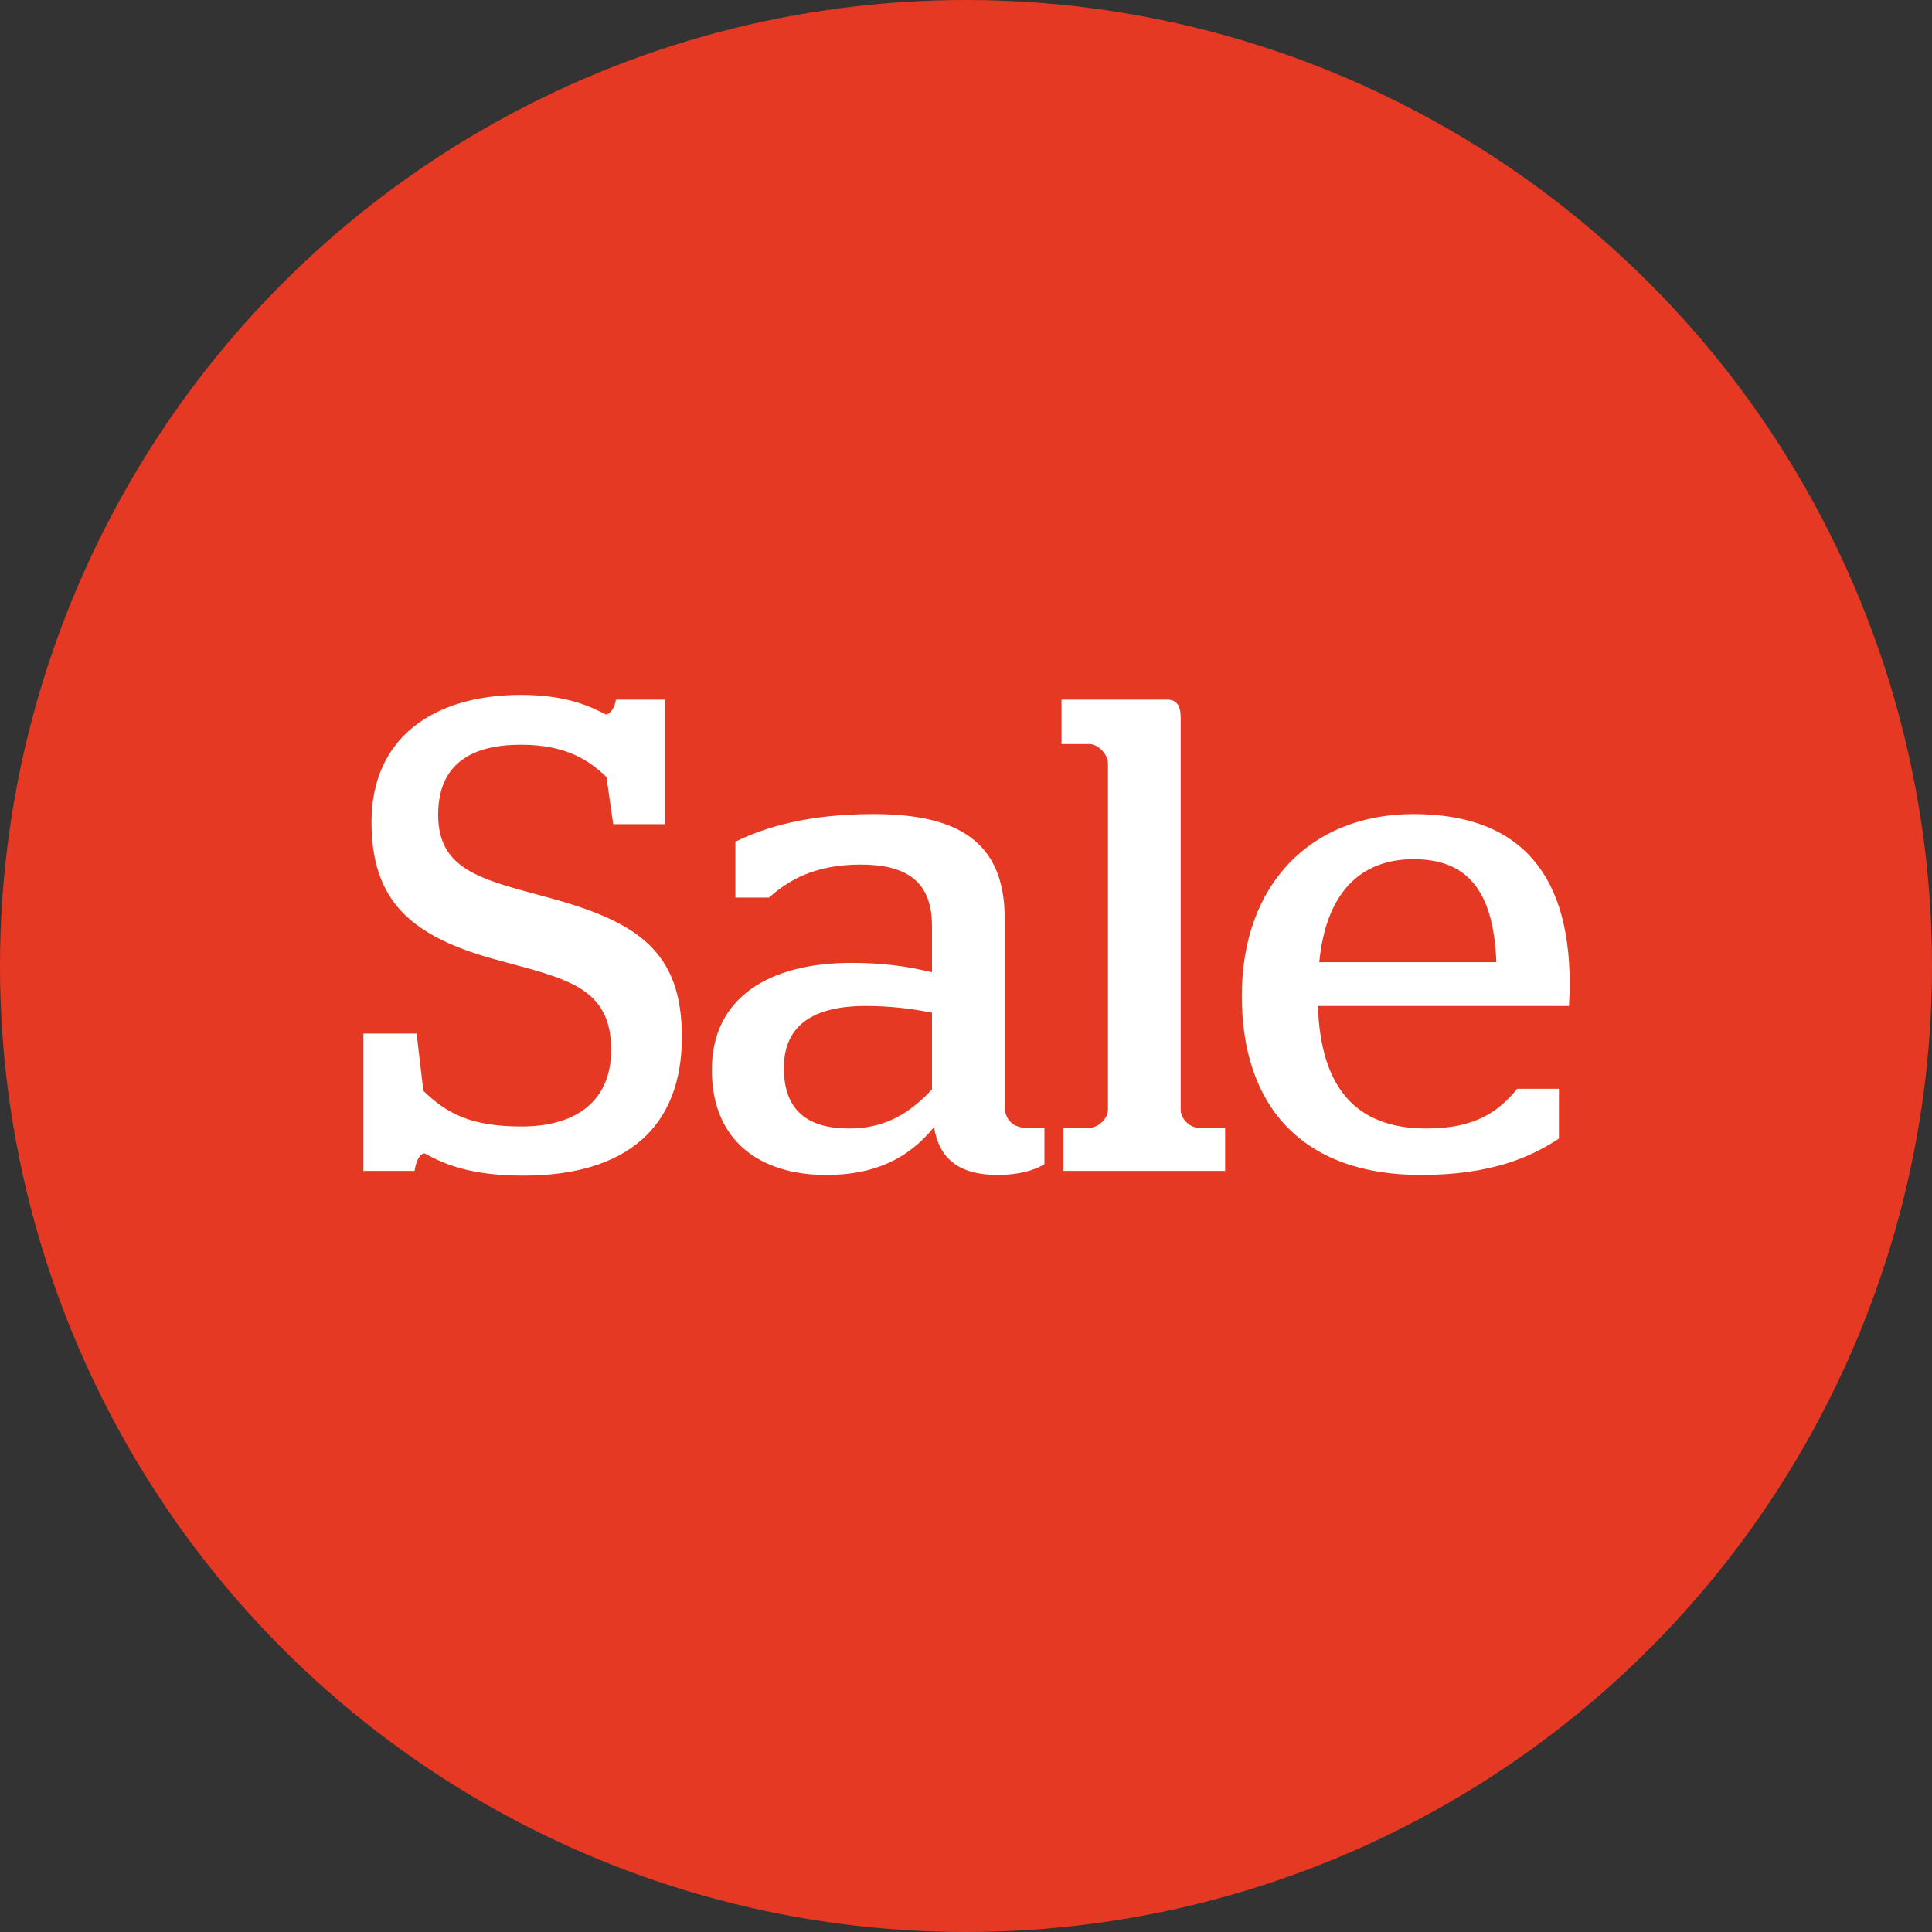
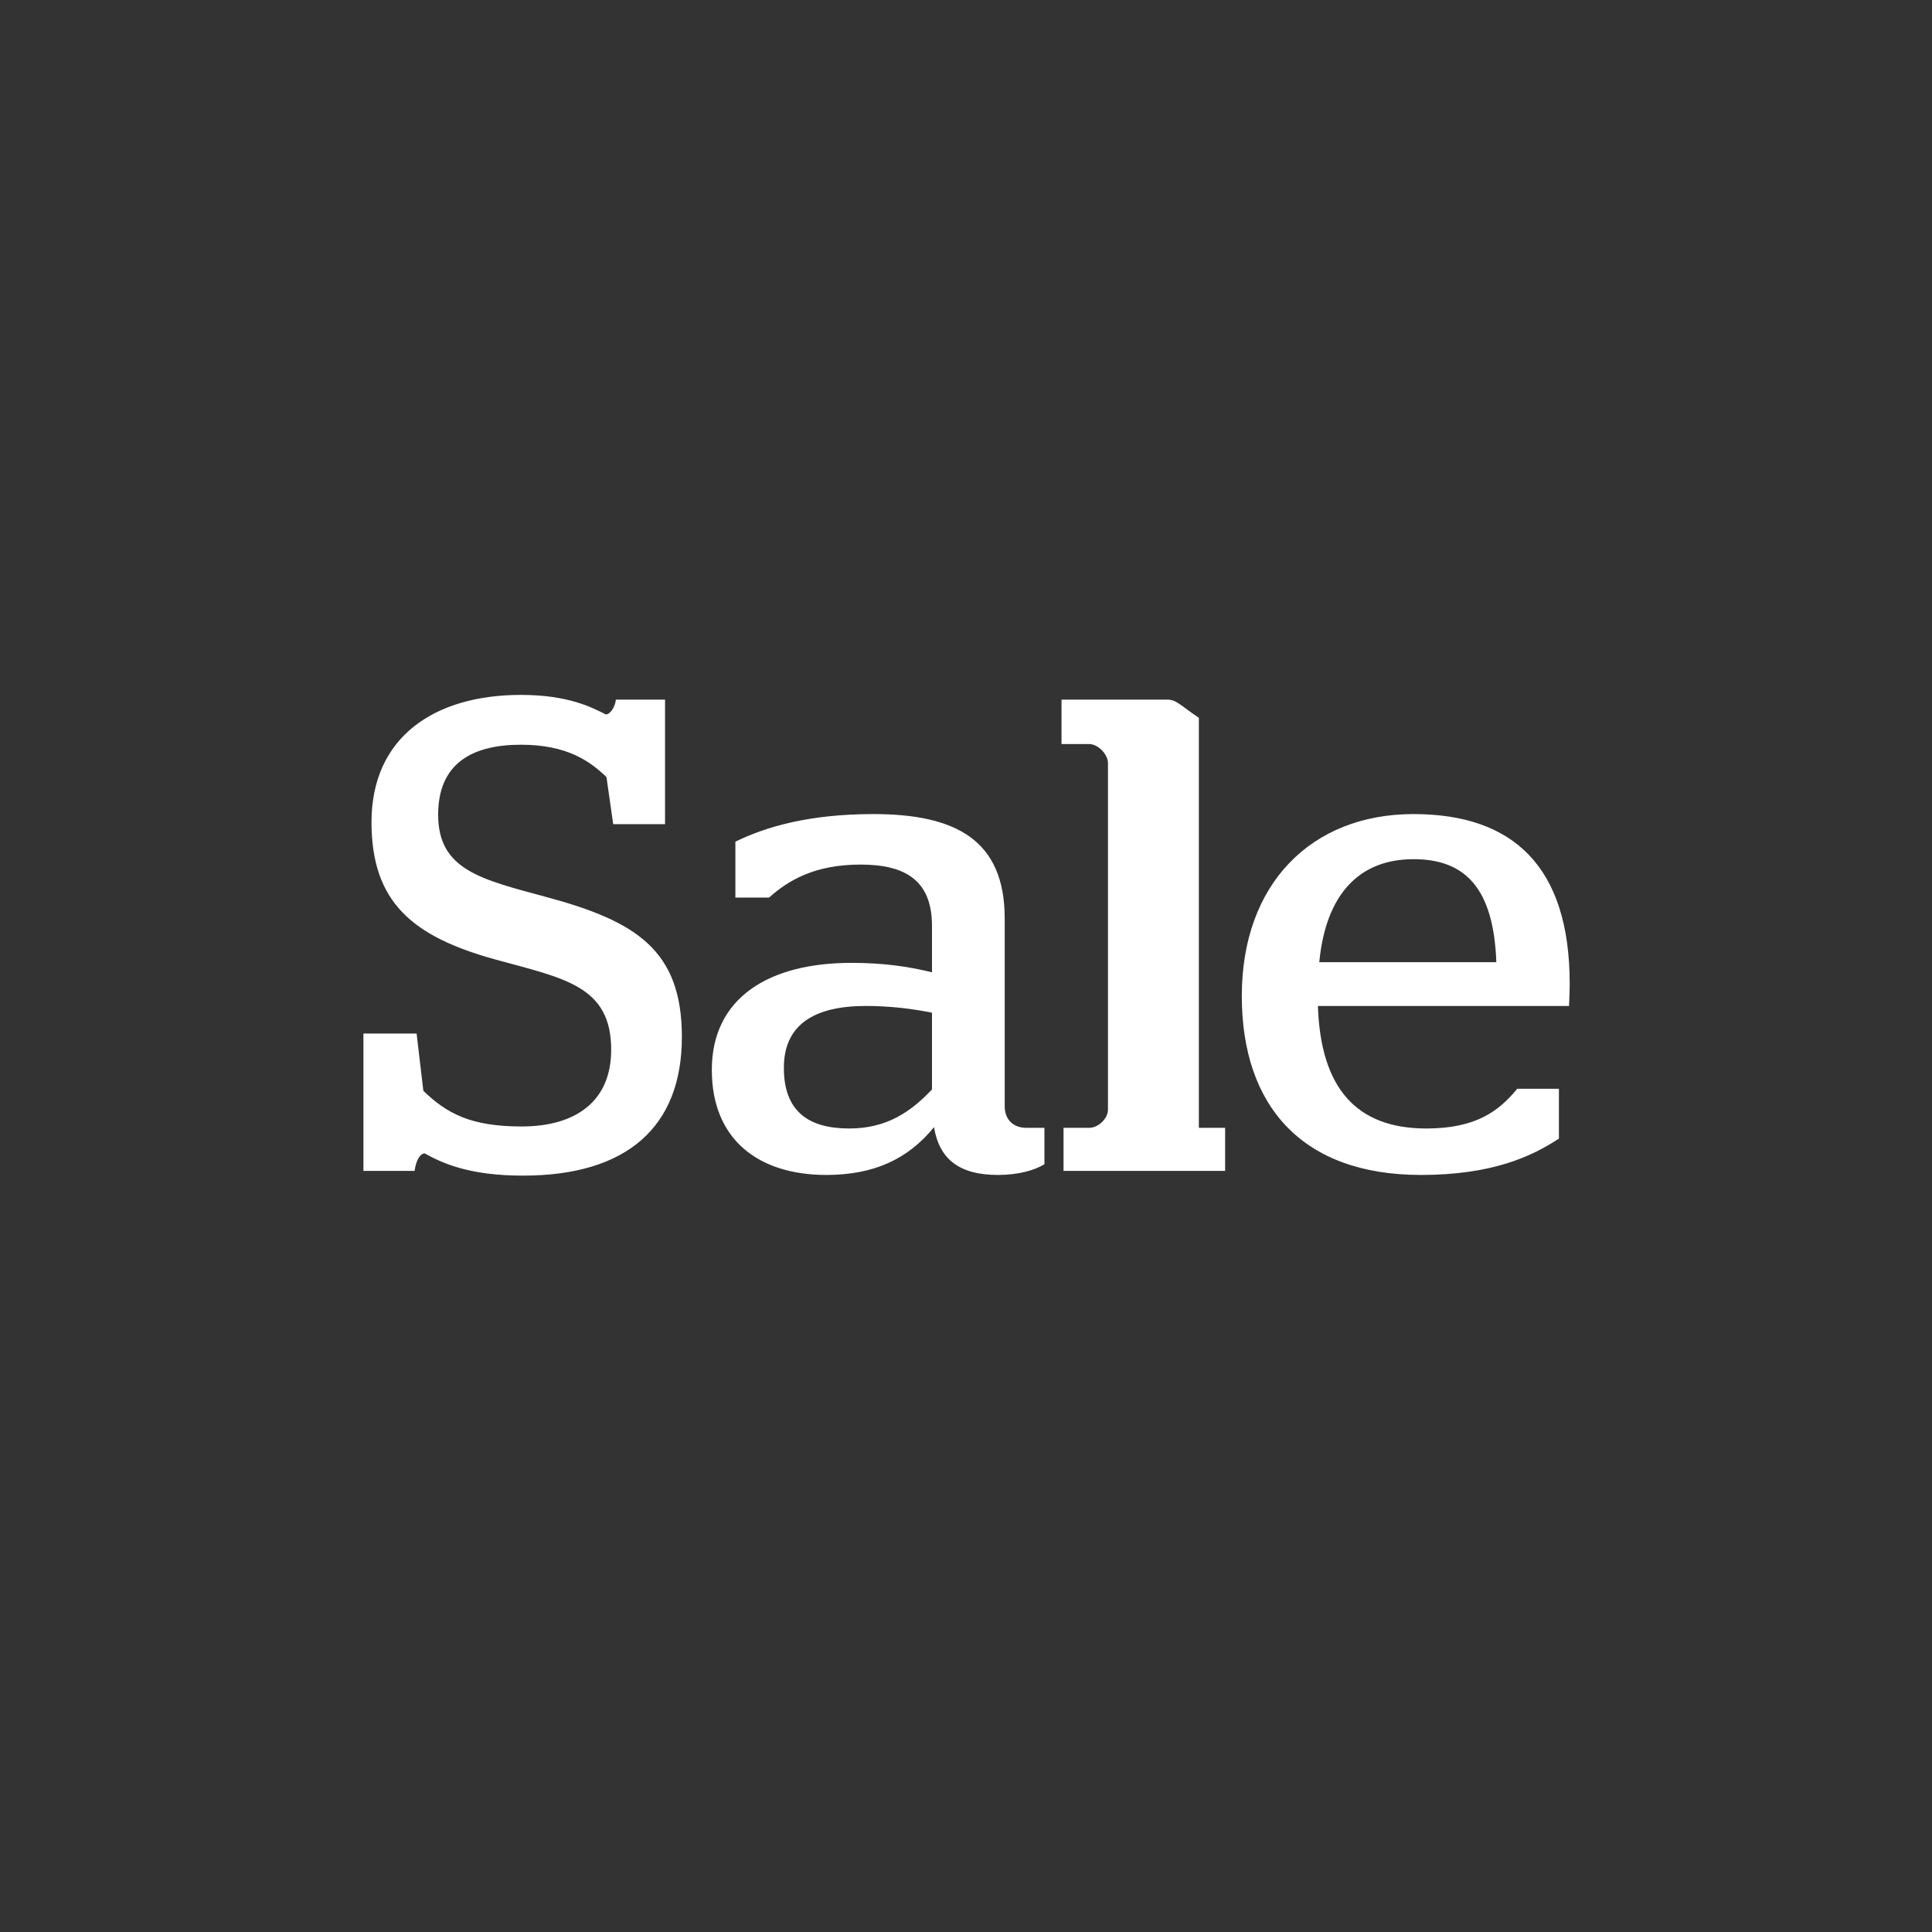
<svg xmlns="http://www.w3.org/2000/svg" width="66" height="66" viewBox="0 0 66 66" fill="none">
  <rect x="0" y="0" width="66" height="66" fill="#333333" stroke="none" />
-   <circle cx="33" cy="33" r="33" fill="#E53923" />
-   <path d="M17.866 40.161C21.408 40.161 23.294 38.505 23.294 35.423C23.294 32.456 21.73 31.467 18.648 30.639C16.44 30.041 14.968 29.719 14.968 27.833C14.968 26.085 16.118 25.441 17.797 25.441C19.361 25.441 20.143 25.993 20.718 26.545L20.948 28.155H22.719V23.9H21.04C21.017 24.13 20.856 24.406 20.695 24.406C20.235 24.176 19.43 23.739 17.797 23.739C14.83 23.739 12.691 25.188 12.691 28.086C12.691 30.823 14.094 31.996 16.923 32.778C19.269 33.422 20.879 33.675 20.879 35.86C20.879 37.631 19.66 38.482 17.82 38.482C16.095 38.482 15.267 38.045 14.462 37.263L14.232 35.308H12.415V40H14.163C14.209 39.655 14.347 39.402 14.508 39.402C15.129 39.747 16.049 40.161 17.866 40.161ZM28.227 40.138C29.837 40.138 31.01 39.609 31.907 38.505C32.091 39.609 32.781 40.138 34.092 40.138C34.782 40.138 35.357 39.977 35.679 39.77V38.528H35.058C34.621 38.528 34.322 38.252 34.322 37.792V31.375C34.322 28.707 32.666 27.81 29.837 27.81C27.629 27.81 26.157 28.247 25.122 28.753V30.662H26.272C26.916 30.087 27.813 29.535 29.4 29.535C30.941 29.535 31.838 30.087 31.838 31.628V33.215C30.987 33.008 30.159 32.893 29.078 32.893C26.295 32.893 24.317 34.066 24.317 36.55C24.317 38.942 25.927 40.138 28.227 40.138ZM29.009 38.551C27.606 38.551 26.778 37.953 26.778 36.481C26.778 34.986 27.836 34.365 29.584 34.365C30.389 34.365 31.148 34.457 31.838 34.595V37.217C31.102 37.999 30.274 38.551 29.009 38.551ZM36.332 40H41.852V38.528H40.955C40.656 38.528 40.334 38.229 40.334 37.907V24.521C40.334 24.107 40.196 23.9 39.874 23.9H36.263V25.418H37.206C37.528 25.418 37.85 25.786 37.85 26.062V37.907C37.85 38.206 37.528 38.528 37.206 38.528H36.332V40ZM48.541 40.138C50.956 40.138 52.312 39.517 53.255 38.896V37.194H51.83C51.209 37.953 50.426 38.551 48.724 38.551C46.333 38.551 45.114 37.171 45.022 34.365H53.6C53.6 34.273 53.623 33.951 53.623 33.606C53.623 29.581 51.669 27.81 48.288 27.81C44.791 27.81 42.422 30.202 42.422 34.02C42.422 37.792 44.492 40.138 48.541 40.138ZM45.068 32.87C45.297 30.501 46.471 29.351 48.288 29.351C50.035 29.351 51.025 30.317 51.117 32.87H45.068Z" fill="white" />
+   <path d="M17.866 40.161C21.408 40.161 23.294 38.505 23.294 35.423C23.294 32.456 21.73 31.467 18.648 30.639C16.44 30.041 14.968 29.719 14.968 27.833C14.968 26.085 16.118 25.441 17.797 25.441C19.361 25.441 20.143 25.993 20.718 26.545L20.948 28.155H22.719V23.9H21.04C21.017 24.13 20.856 24.406 20.695 24.406C20.235 24.176 19.43 23.739 17.797 23.739C14.83 23.739 12.691 25.188 12.691 28.086C12.691 30.823 14.094 31.996 16.923 32.778C19.269 33.422 20.879 33.675 20.879 35.86C20.879 37.631 19.66 38.482 17.82 38.482C16.095 38.482 15.267 38.045 14.462 37.263L14.232 35.308H12.415V40H14.163C14.209 39.655 14.347 39.402 14.508 39.402C15.129 39.747 16.049 40.161 17.866 40.161ZM28.227 40.138C29.837 40.138 31.01 39.609 31.907 38.505C32.091 39.609 32.781 40.138 34.092 40.138C34.782 40.138 35.357 39.977 35.679 39.77V38.528H35.058C34.621 38.528 34.322 38.252 34.322 37.792V31.375C34.322 28.707 32.666 27.81 29.837 27.81C27.629 27.81 26.157 28.247 25.122 28.753V30.662H26.272C26.916 30.087 27.813 29.535 29.4 29.535C30.941 29.535 31.838 30.087 31.838 31.628V33.215C30.987 33.008 30.159 32.893 29.078 32.893C26.295 32.893 24.317 34.066 24.317 36.55C24.317 38.942 25.927 40.138 28.227 40.138ZM29.009 38.551C27.606 38.551 26.778 37.953 26.778 36.481C26.778 34.986 27.836 34.365 29.584 34.365C30.389 34.365 31.148 34.457 31.838 34.595V37.217C31.102 37.999 30.274 38.551 29.009 38.551ZM36.332 40H41.852V38.528H40.955V24.521C40.334 24.107 40.196 23.9 39.874 23.9H36.263V25.418H37.206C37.528 25.418 37.85 25.786 37.85 26.062V37.907C37.85 38.206 37.528 38.528 37.206 38.528H36.332V40ZM48.541 40.138C50.956 40.138 52.312 39.517 53.255 38.896V37.194H51.83C51.209 37.953 50.426 38.551 48.724 38.551C46.333 38.551 45.114 37.171 45.022 34.365H53.6C53.6 34.273 53.623 33.951 53.623 33.606C53.623 29.581 51.669 27.81 48.288 27.81C44.791 27.81 42.422 30.202 42.422 34.02C42.422 37.792 44.492 40.138 48.541 40.138ZM45.068 32.87C45.297 30.501 46.471 29.351 48.288 29.351C50.035 29.351 51.025 30.317 51.117 32.87H45.068Z" fill="white" />
</svg>